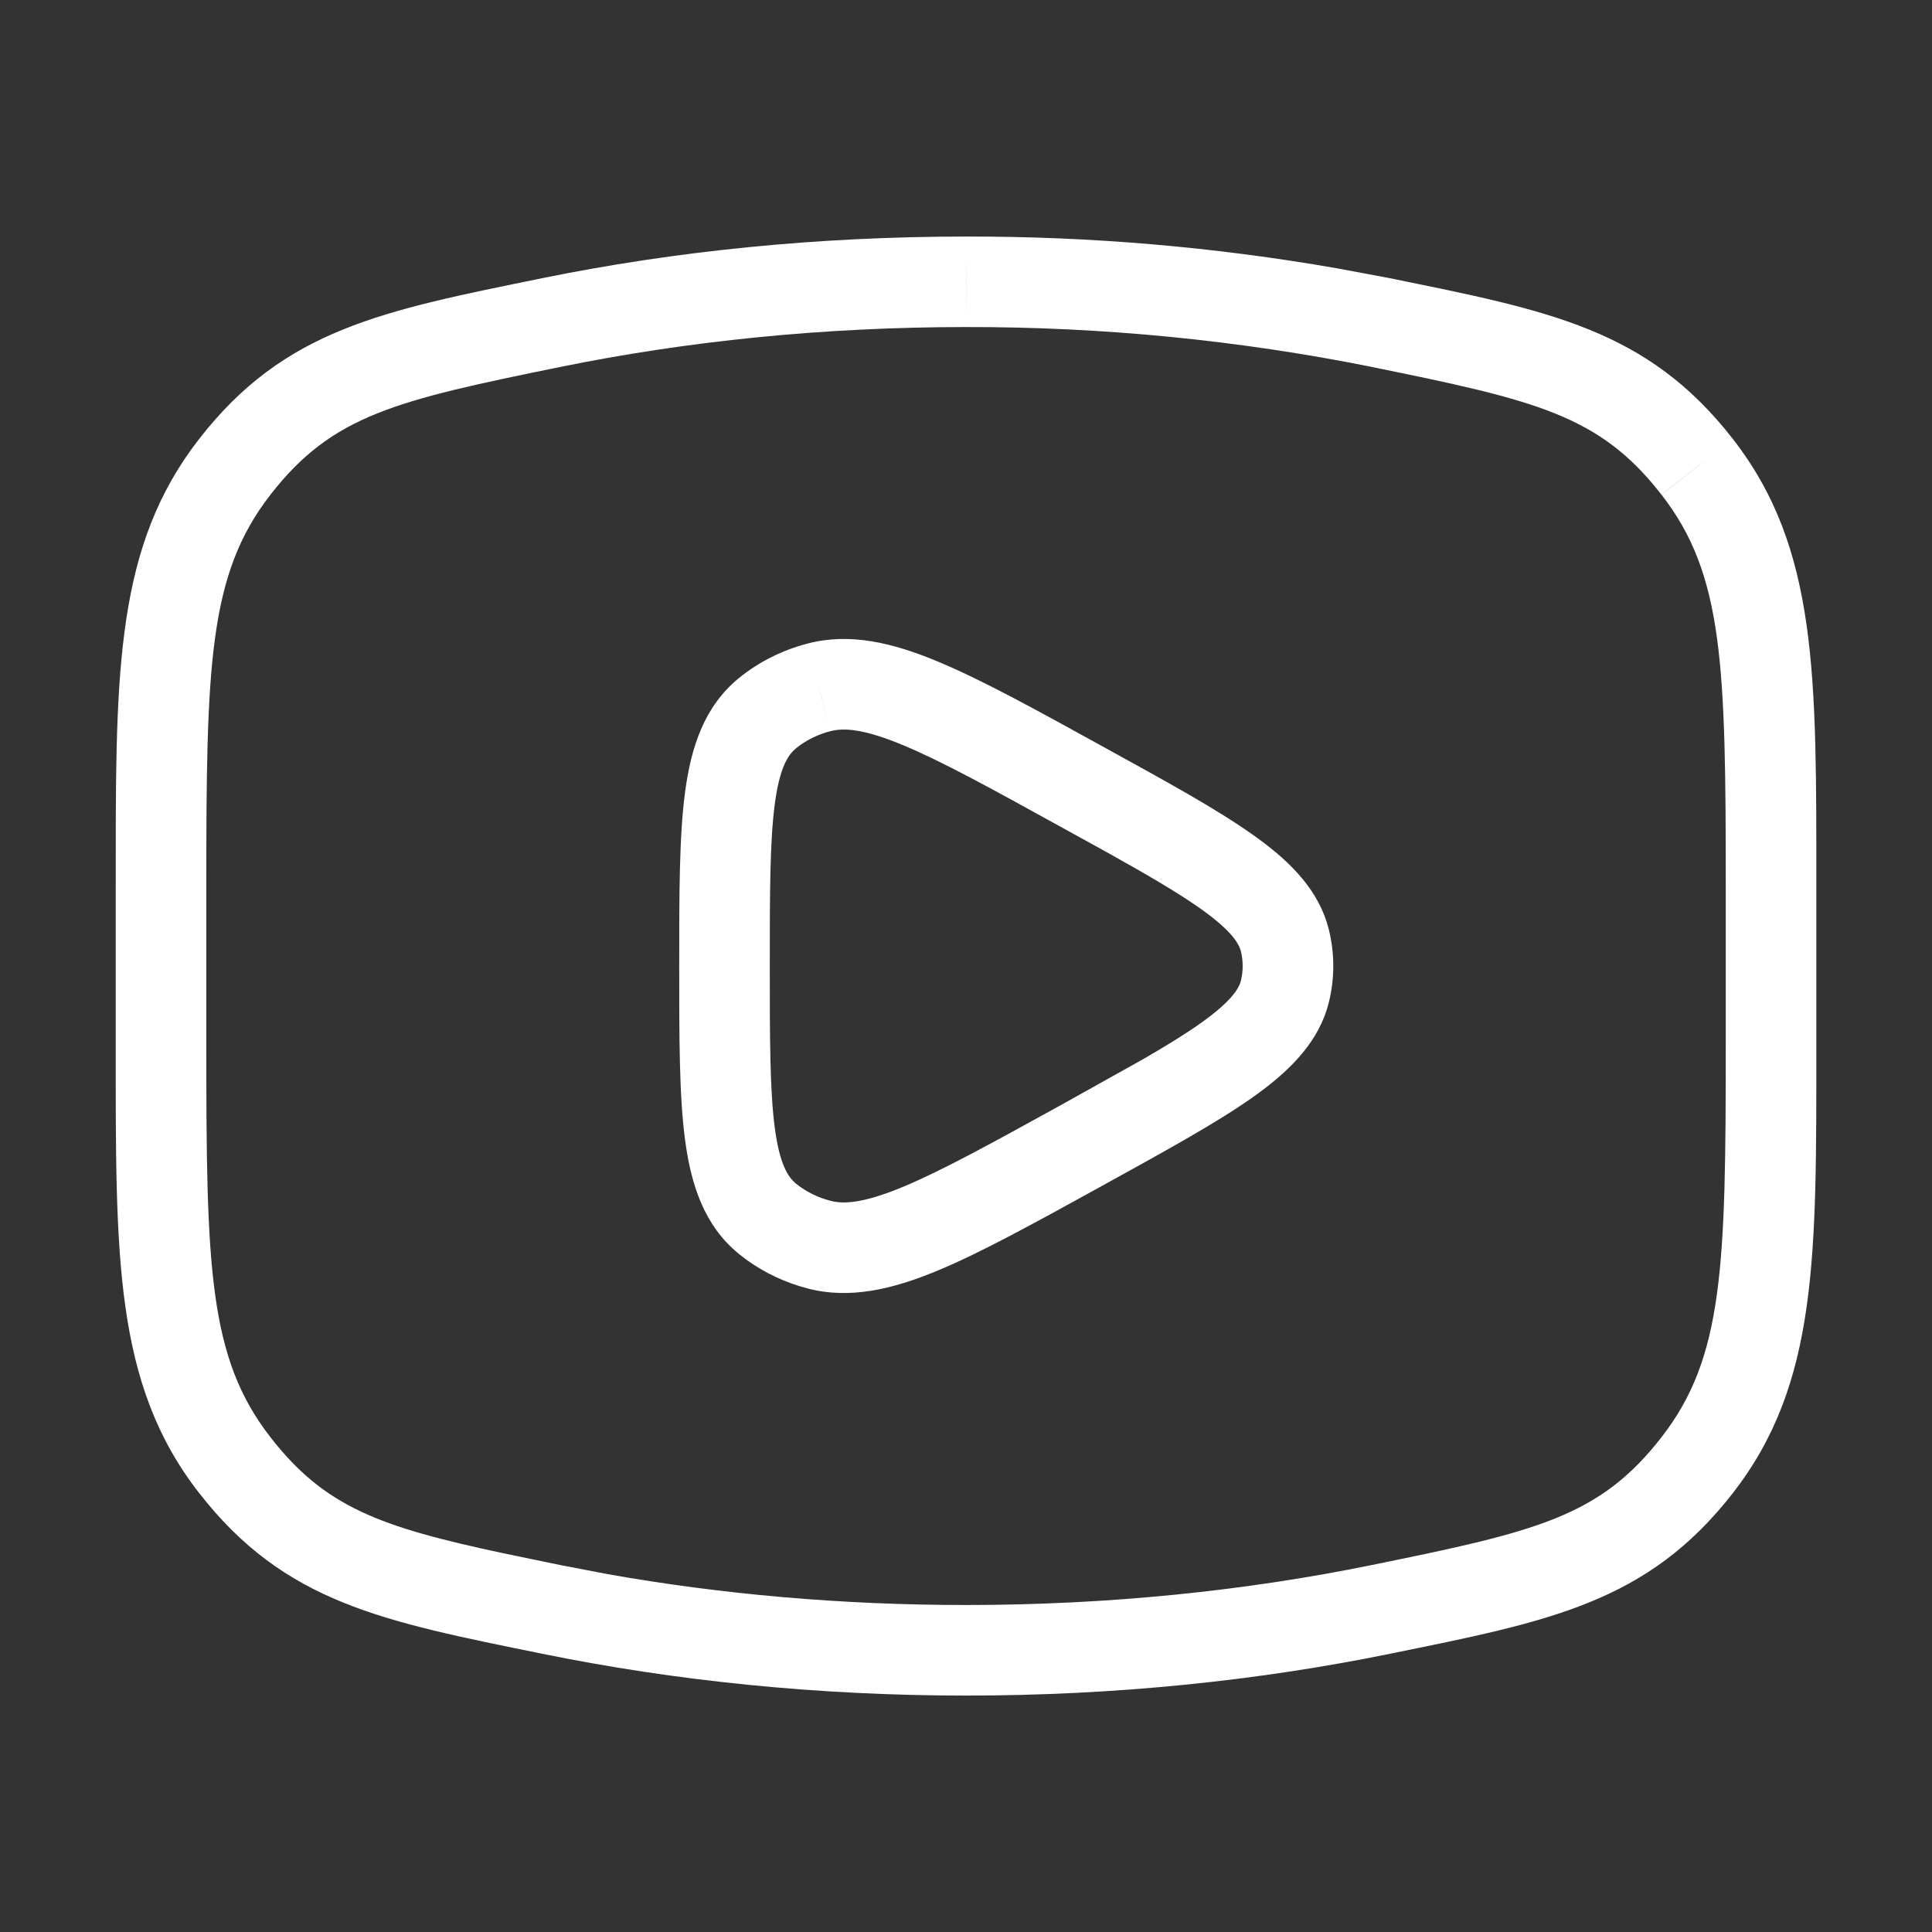
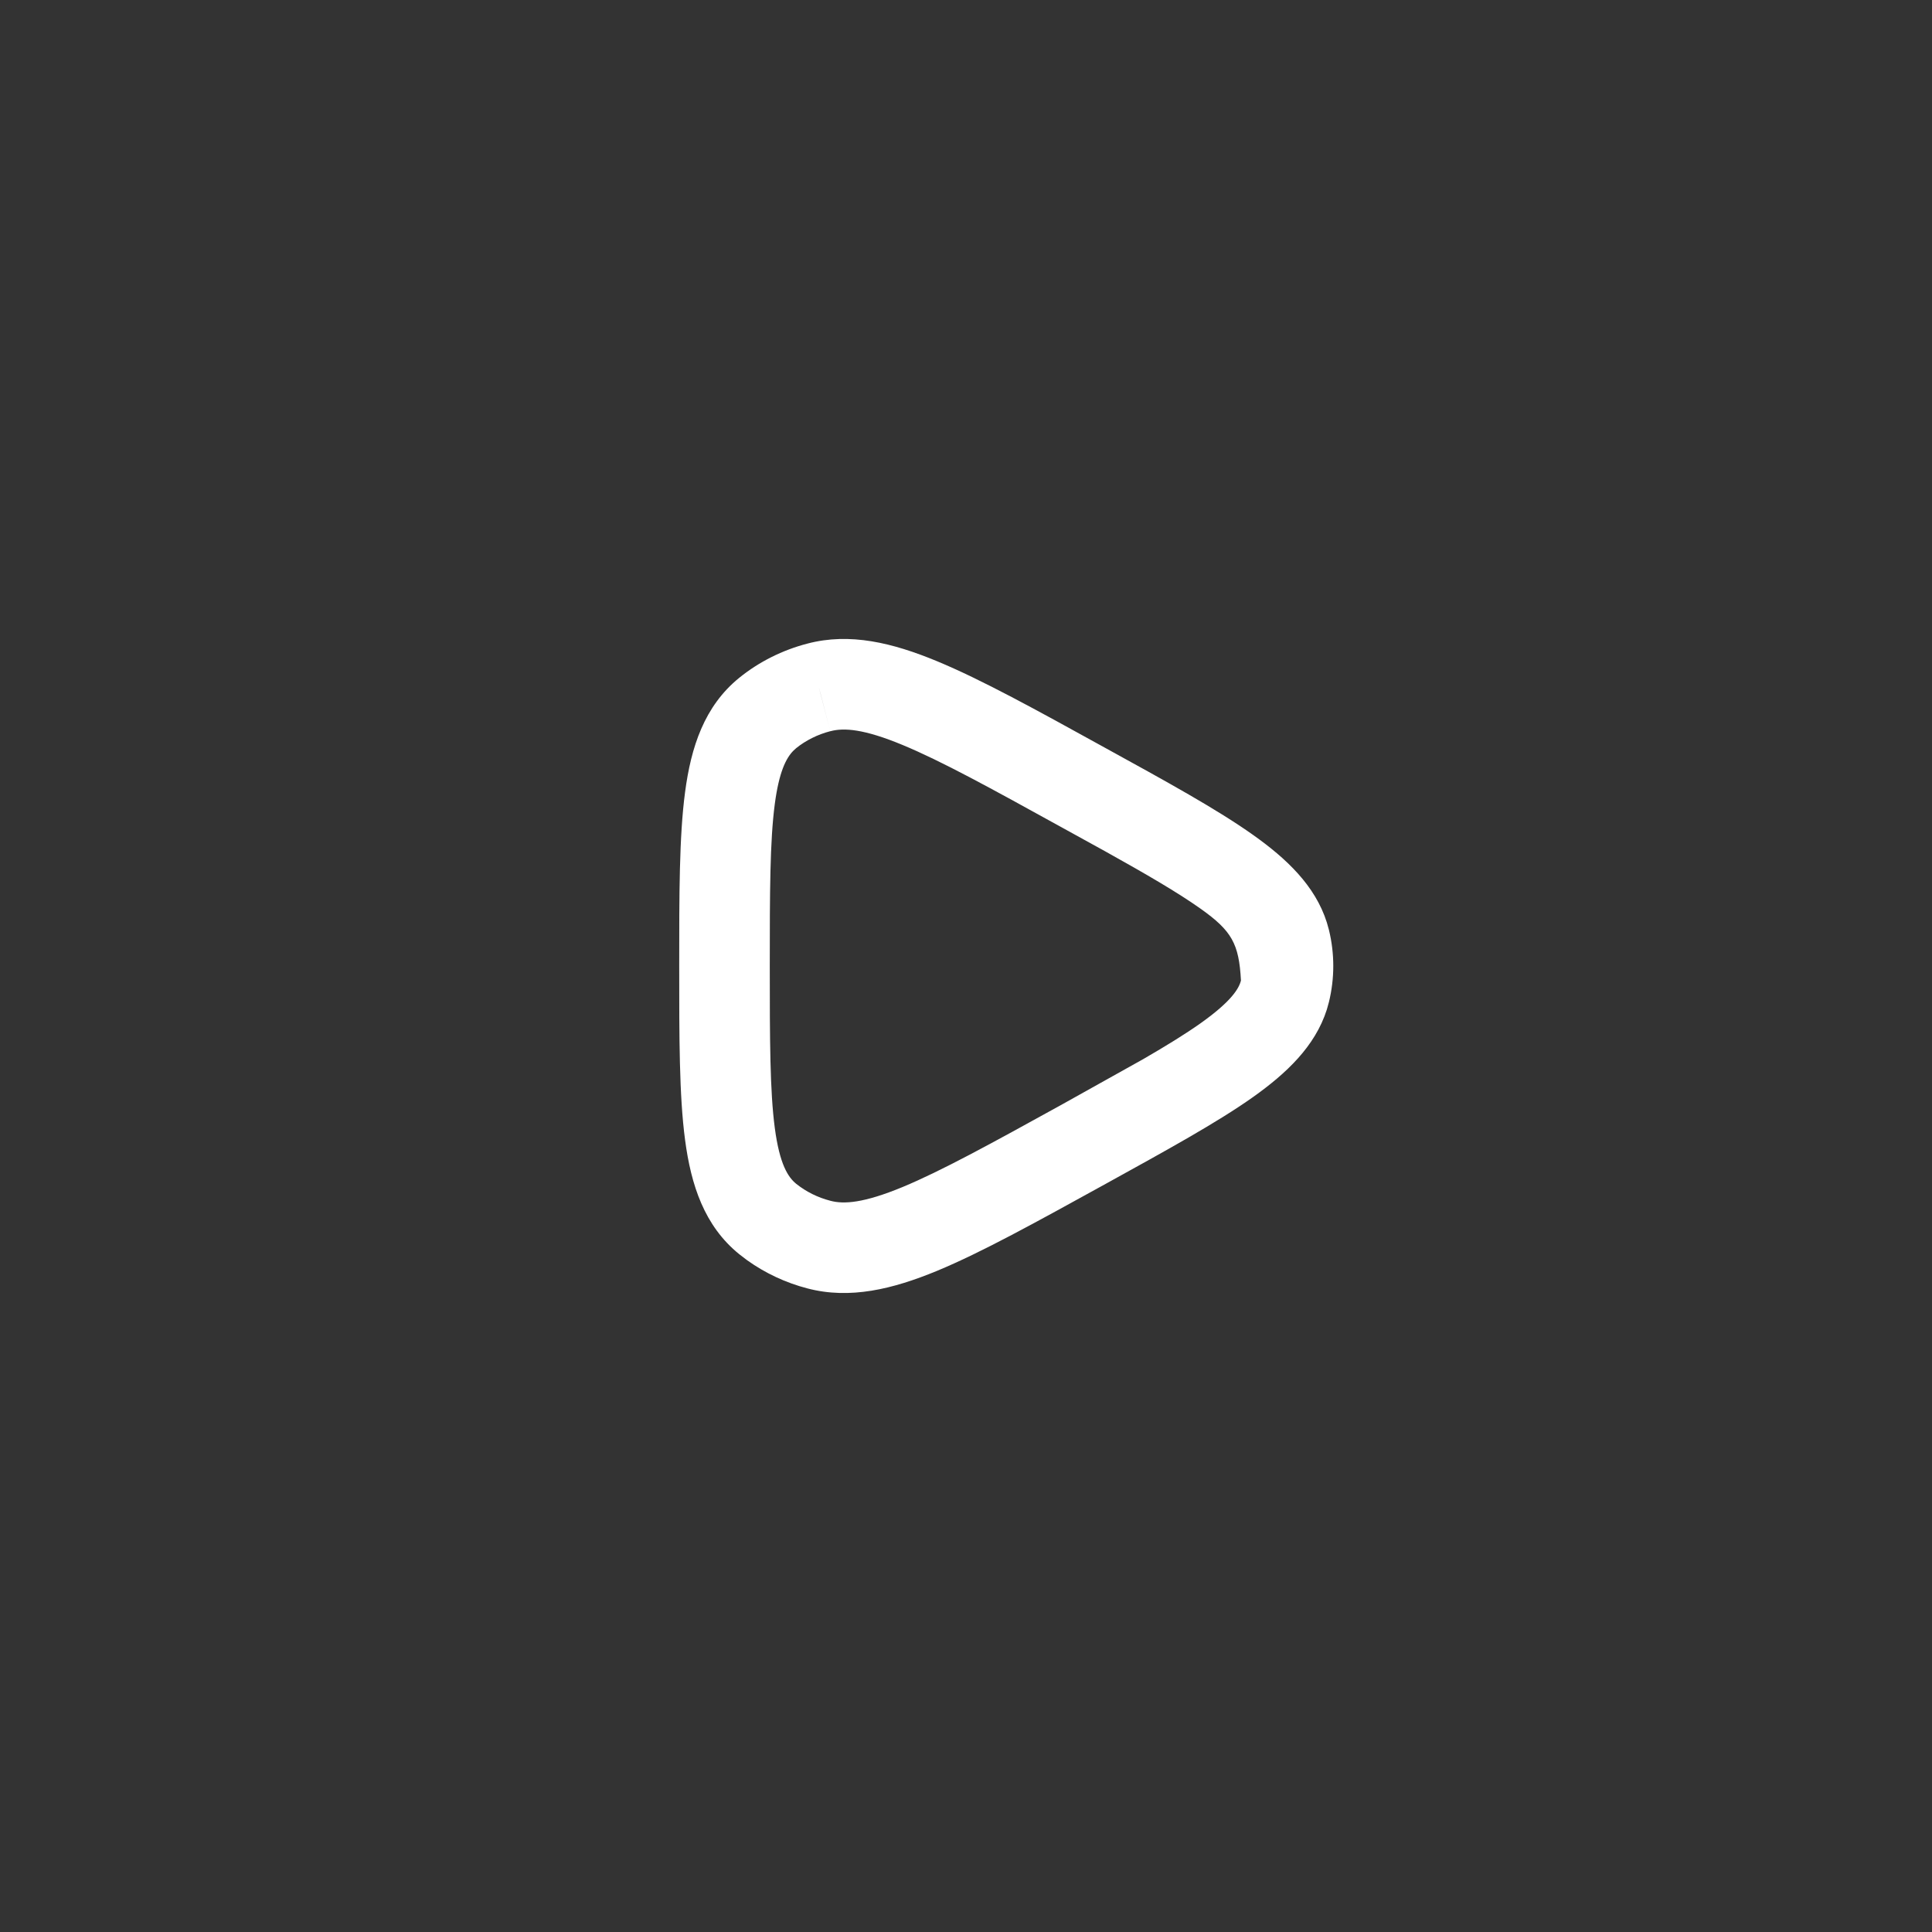
<svg xmlns="http://www.w3.org/2000/svg" width="32" height="32" viewBox="0 0 32 32" fill="none">
  <rect x="0" y="0" width="32" height="32" fill="#333333" stroke="none" />
-   <path d="M28.584 14.716C28.584 11.017 28.55 9.517 27.519 8.193L28.111 7.732L28.276 7.602L27.518 8.192C26.492 6.873 25.444 6.632 22.721 6.078V6.077C20.509 5.634 18.258 5.413 16.002 5.417L16 4.184V4.667L16.002 5.417H16C13.636 5.417 11.372 5.651 9.279 6.078C6.556 6.633 5.507 6.873 4.481 8.192C3.45 9.518 3.417 11.016 3.417 14.716V17.284C3.417 20.984 3.45 22.483 4.481 23.807C5.379 24.962 6.294 25.291 8.333 25.726L9.279 25.922L10.072 26.074C11.94 26.405 13.931 26.584 16 26.584C18.364 26.584 20.627 26.349 22.72 25.922C25.444 25.367 26.492 25.127 27.518 23.807C28.549 22.482 28.584 20.984 28.584 17.284V14.716ZM30.084 17.284C30.084 20.8 30.117 22.91 28.703 24.728C27.286 26.55 25.657 26.855 23.02 27.392C20.826 27.84 18.462 28.084 16 28.084C13.537 28.084 11.174 27.839 8.979 27.391C6.343 26.855 4.714 26.55 3.298 24.728V24.729C1.883 22.912 1.917 20.799 1.917 17.284V14.716C1.917 11.31 1.885 9.223 3.169 7.443L3.298 7.271C4.714 5.449 6.343 5.146 8.979 4.608C11.174 4.16 13.537 3.918 15.999 3.918L16 3.917V3.918C18.062 3.914 20.12 4.09 22.15 4.445L23.018 4.607L23.02 4.608C25.657 5.145 27.285 5.45 28.702 7.271C30.116 9.088 30.084 11.201 30.084 14.716V17.284Z" fill="white" />
-   <path d="M13.373 10.66C14.077 10.474 14.785 10.647 15.521 10.952C16.257 11.257 17.16 11.755 18.289 12.378C19.326 12.948 20.161 13.407 20.755 13.829C21.305 14.219 21.783 14.667 21.977 15.28L22.012 15.405C22.107 15.796 22.107 16.203 22.012 16.594L21.977 16.72C21.782 17.333 21.304 17.78 20.754 18.171C20.16 18.592 19.325 19.05 18.289 19.622C17.16 20.244 16.257 20.744 15.521 21.049C14.785 21.353 14.077 21.525 13.373 21.34C13.015 21.247 12.677 21.089 12.377 20.875L12.25 20.778L12.246 20.775L12.683 20.234L12.739 20.165L12.246 20.775C11.664 20.305 11.445 19.623 11.347 18.881C11.249 18.145 11.25 17.182 11.25 16C11.25 14.818 11.249 13.855 11.347 13.12C11.445 12.377 11.664 11.696 12.246 11.225C12.574 10.96 12.961 10.767 13.373 10.66ZM12.75 16C12.75 17.225 12.752 18.069 12.833 18.682C12.913 19.287 13.053 19.498 13.188 19.608C13.354 19.74 13.546 19.835 13.752 19.888L13.755 19.889C13.977 19.948 14.306 19.927 14.947 19.662C15.588 19.396 16.404 18.948 17.564 18.308L18.936 17.542C19.319 17.32 19.633 17.127 19.887 16.947C20.401 16.582 20.522 16.37 20.554 16.24C20.592 16.082 20.592 15.918 20.554 15.76C20.522 15.63 20.401 15.417 19.887 15.052C19.506 14.782 18.992 14.483 18.308 14.102L17.564 13.692C16.404 13.052 15.588 12.603 14.947 12.338C14.306 12.072 13.977 12.052 13.755 12.111H13.752L13.591 11.489L13.563 11.385L13.752 12.111C13.539 12.166 13.345 12.265 13.188 12.391L13.138 12.437C13.019 12.559 12.903 12.787 12.833 13.317C12.752 13.93 12.75 14.774 12.75 16Z" fill="white" />
+   <path d="M13.373 10.66C14.077 10.474 14.785 10.647 15.521 10.952C16.257 11.257 17.16 11.755 18.289 12.378C19.326 12.948 20.161 13.407 20.755 13.829C21.305 14.219 21.783 14.667 21.977 15.28L22.012 15.405C22.107 15.796 22.107 16.203 22.012 16.594L21.977 16.72C21.782 17.333 21.304 17.78 20.754 18.171C20.16 18.592 19.325 19.05 18.289 19.622C17.16 20.244 16.257 20.744 15.521 21.049C14.785 21.353 14.077 21.525 13.373 21.34C13.015 21.247 12.677 21.089 12.377 20.875L12.25 20.778L12.246 20.775L12.683 20.234L12.739 20.165L12.246 20.775C11.664 20.305 11.445 19.623 11.347 18.881C11.249 18.145 11.25 17.182 11.25 16C11.25 14.818 11.249 13.855 11.347 13.12C11.445 12.377 11.664 11.696 12.246 11.225C12.574 10.96 12.961 10.767 13.373 10.66ZM12.75 16C12.75 17.225 12.752 18.069 12.833 18.682C12.913 19.287 13.053 19.498 13.188 19.608C13.354 19.74 13.546 19.835 13.752 19.888L13.755 19.889C13.977 19.948 14.306 19.927 14.947 19.662C15.588 19.396 16.404 18.948 17.564 18.308L18.936 17.542C19.319 17.32 19.633 17.127 19.887 16.947C20.401 16.582 20.522 16.37 20.554 16.24C20.522 15.63 20.401 15.417 19.887 15.052C19.506 14.782 18.992 14.483 18.308 14.102L17.564 13.692C16.404 13.052 15.588 12.603 14.947 12.338C14.306 12.072 13.977 12.052 13.755 12.111H13.752L13.591 11.489L13.563 11.385L13.752 12.111C13.539 12.166 13.345 12.265 13.188 12.391L13.138 12.437C13.019 12.559 12.903 12.787 12.833 13.317C12.752 13.93 12.75 14.774 12.75 16Z" fill="white" />
</svg>